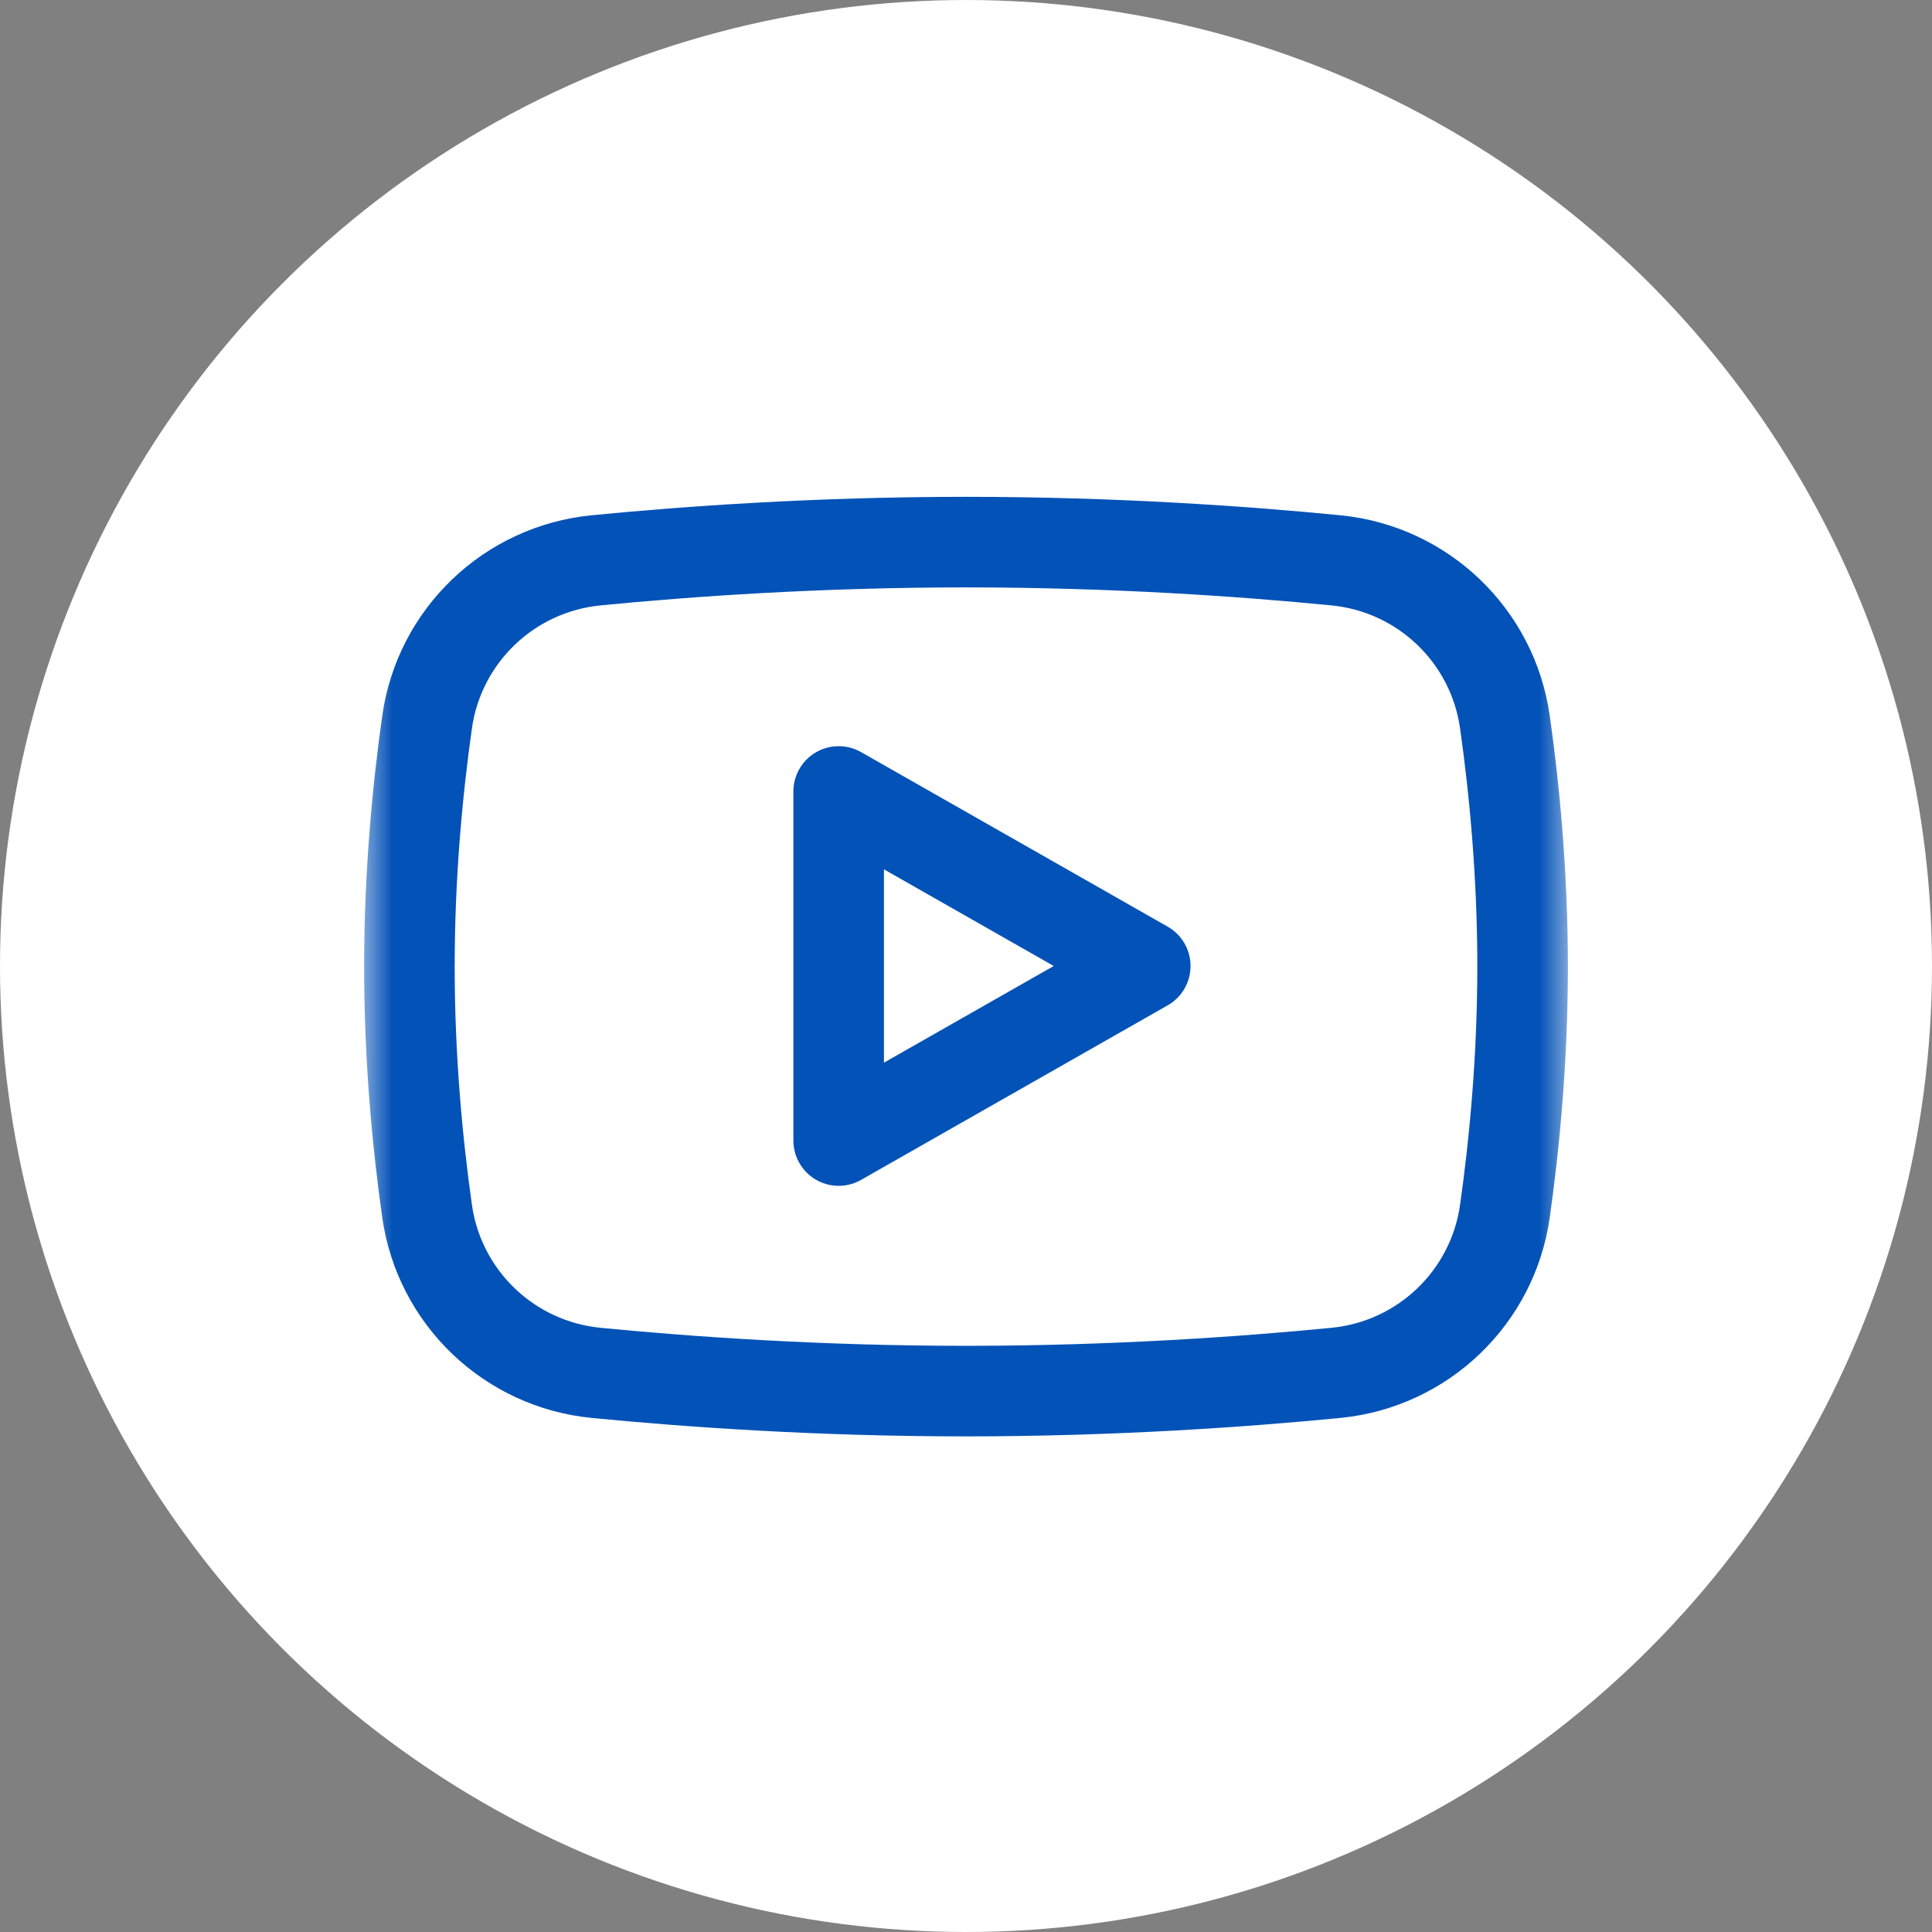
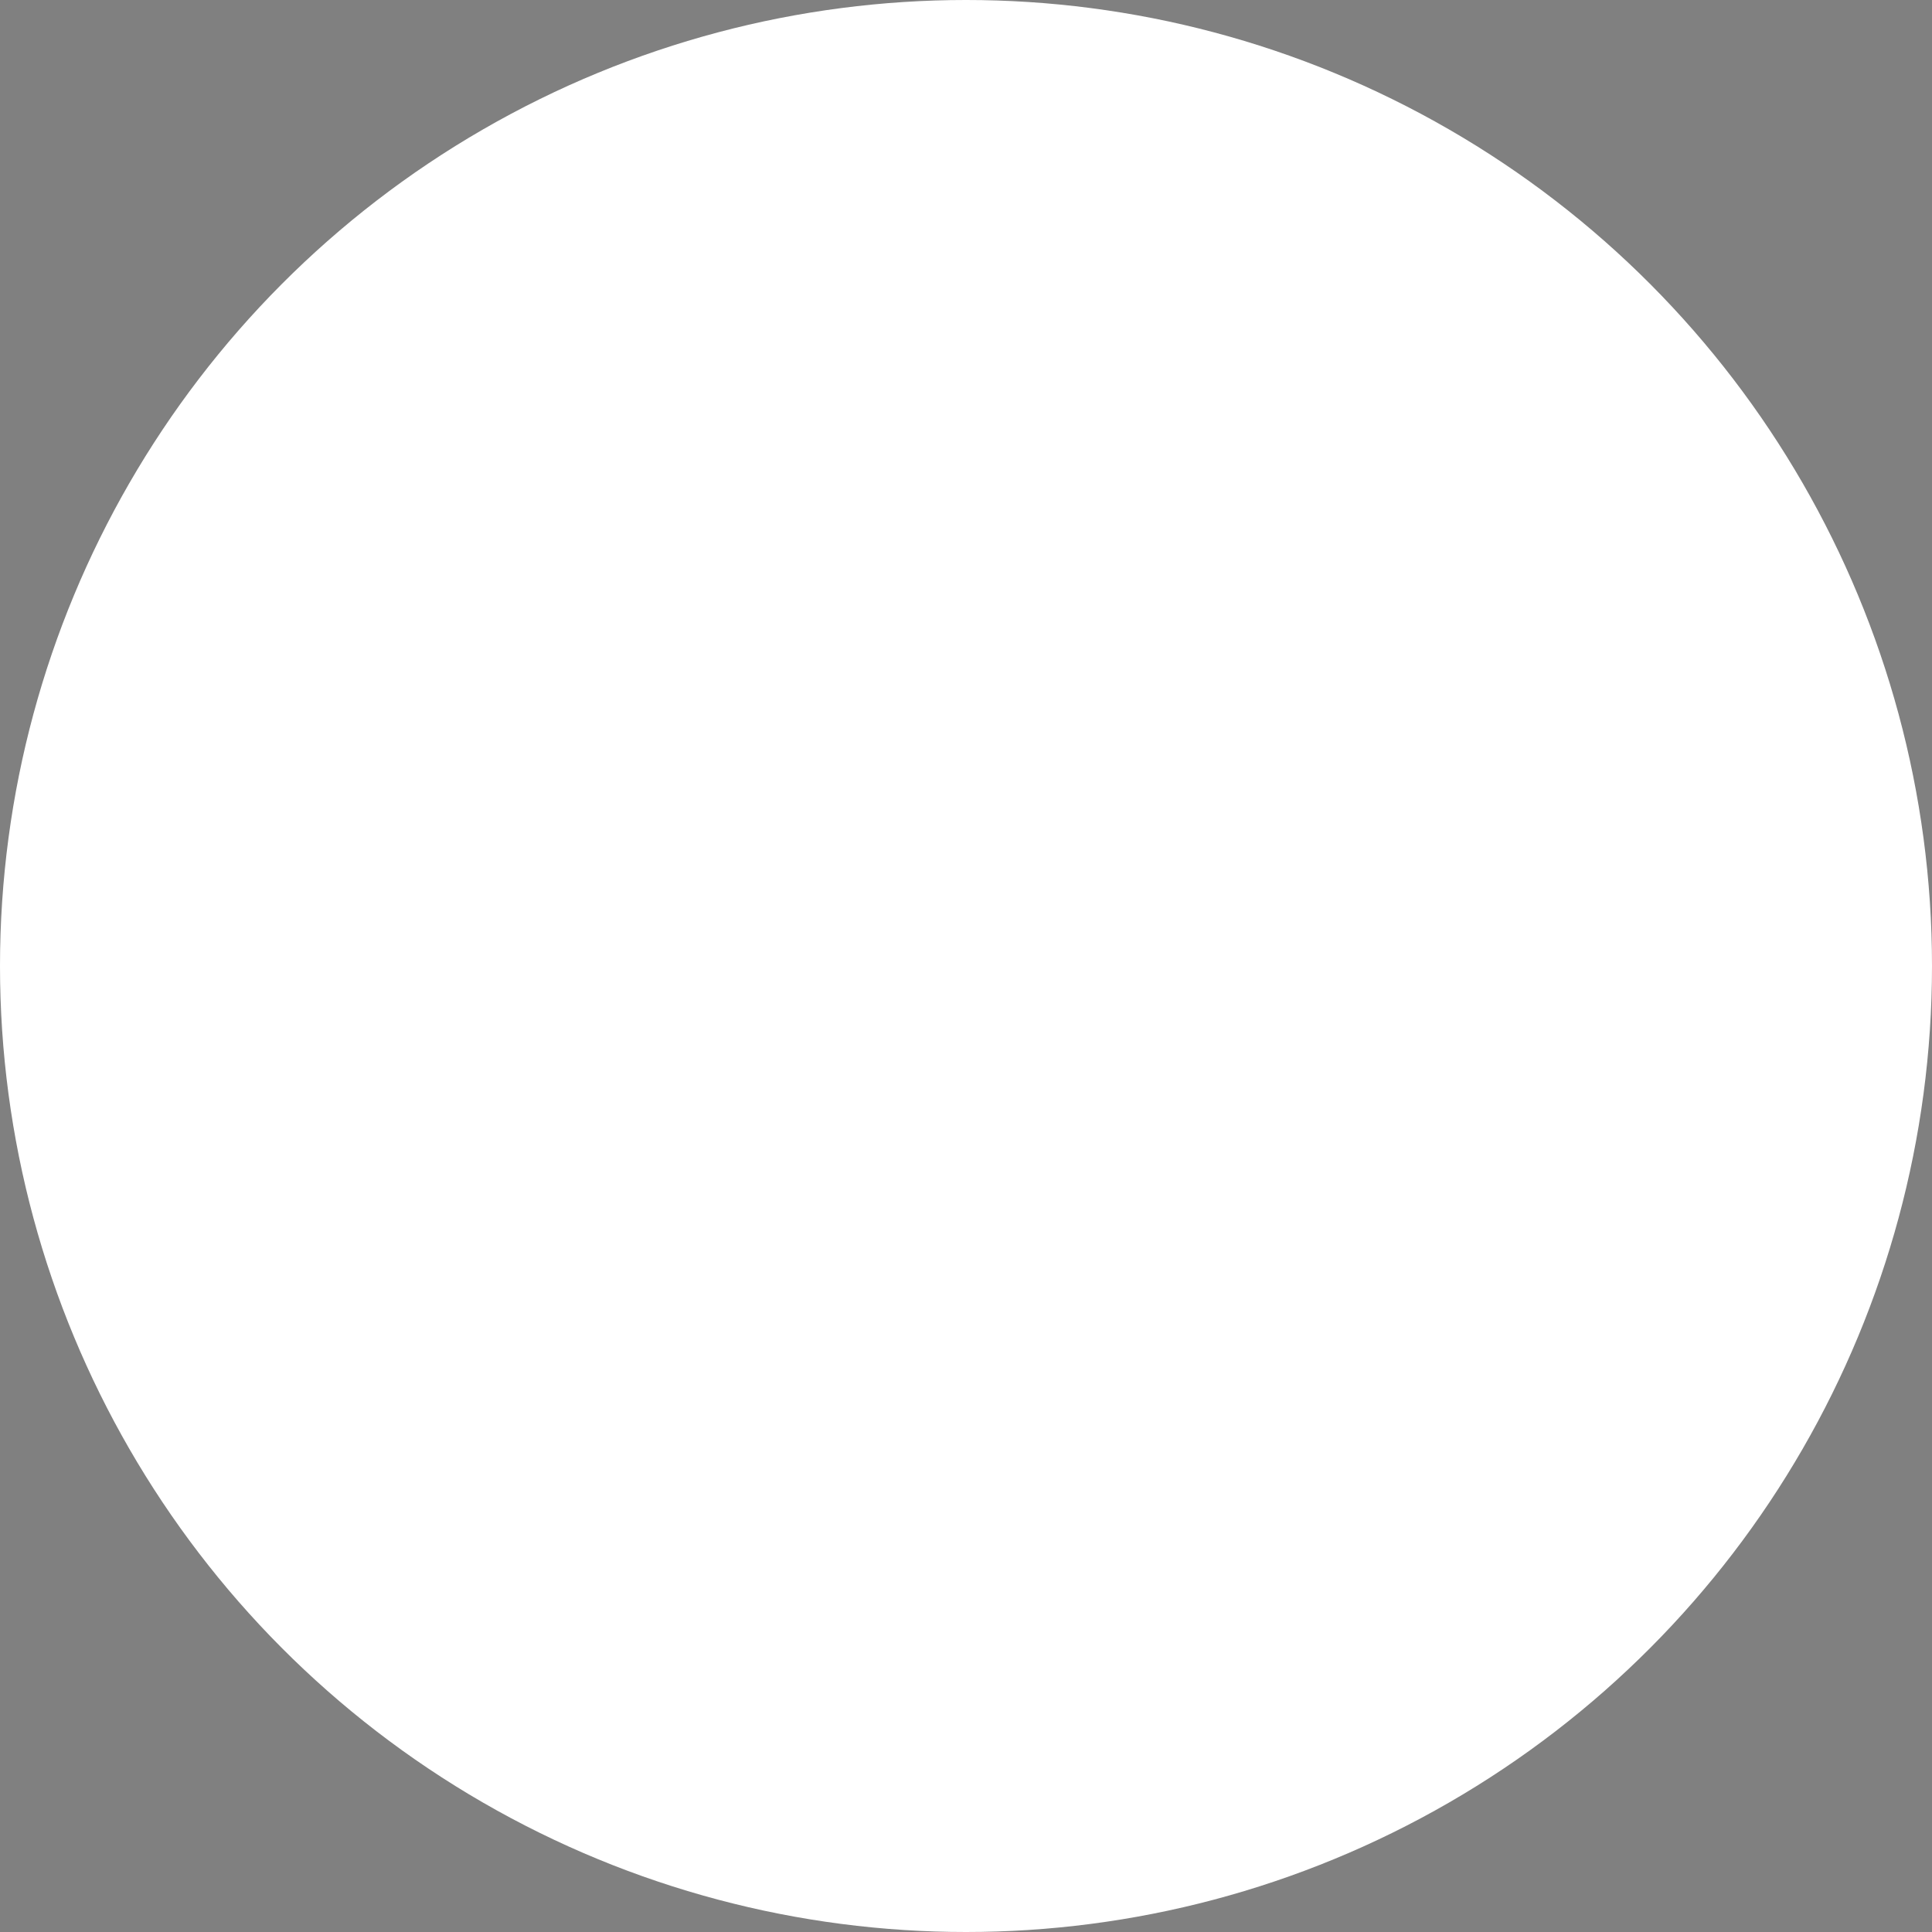
<svg xmlns="http://www.w3.org/2000/svg" width="32" height="32" viewBox="0 0 32 32" fill="none">
  <rect x="0" y="0" width="32" height="32" fill="#808080" stroke="none" />
  <g clip-path="url(#clip0_12494_92451)">
    <circle cx="16" cy="16" r="16" fill="white" />
-     <path d="M13.891 18.891L18.969 16L13.891 13.109V18.891Z" stroke="#0352B7" stroke-width="1.5" stroke-miterlimit="10" stroke-linecap="round" stroke-linejoin="round" />
    <mask id="mask0_12494_92451" style="mask-type:luminance" maskUnits="userSpaceOnUse" x="6" y="6" width="20" height="20">
      <path d="M6 6H26V26H6V6Z" fill="white" />
    </mask>
    <g mask="url(#mask0_12494_92451)">
-       <path d="M25.219 16.01C25.219 17.552 25.082 18.958 24.926 20.061C24.723 21.492 23.567 22.598 22.127 22.739C20.6 22.888 18.442 23.041 16 23.041C13.557 23.041 11.4 22.888 9.873 22.739C8.434 22.598 7.277 21.492 7.074 20.061C6.918 18.958 6.781 17.552 6.781 16.01C6.781 14.467 6.918 13.061 7.074 11.959C7.277 10.527 8.434 9.422 9.873 9.281C11.4 9.131 13.557 8.979 16 8.979C18.442 8.979 20.6 9.131 22.127 9.281C23.567 9.422 24.723 10.527 24.926 11.959C25.082 13.061 25.219 14.467 25.219 16.01Z" stroke="#0352B7" stroke-width="1.5" stroke-miterlimit="10" stroke-linecap="round" stroke-linejoin="round" />
-     </g>
+       </g>
  </g>
  <defs>
    <clipPath id="clip0_12494_92451">
      <rect width="32" height="32" fill="white" />
    </clipPath>
  </defs>
</svg>